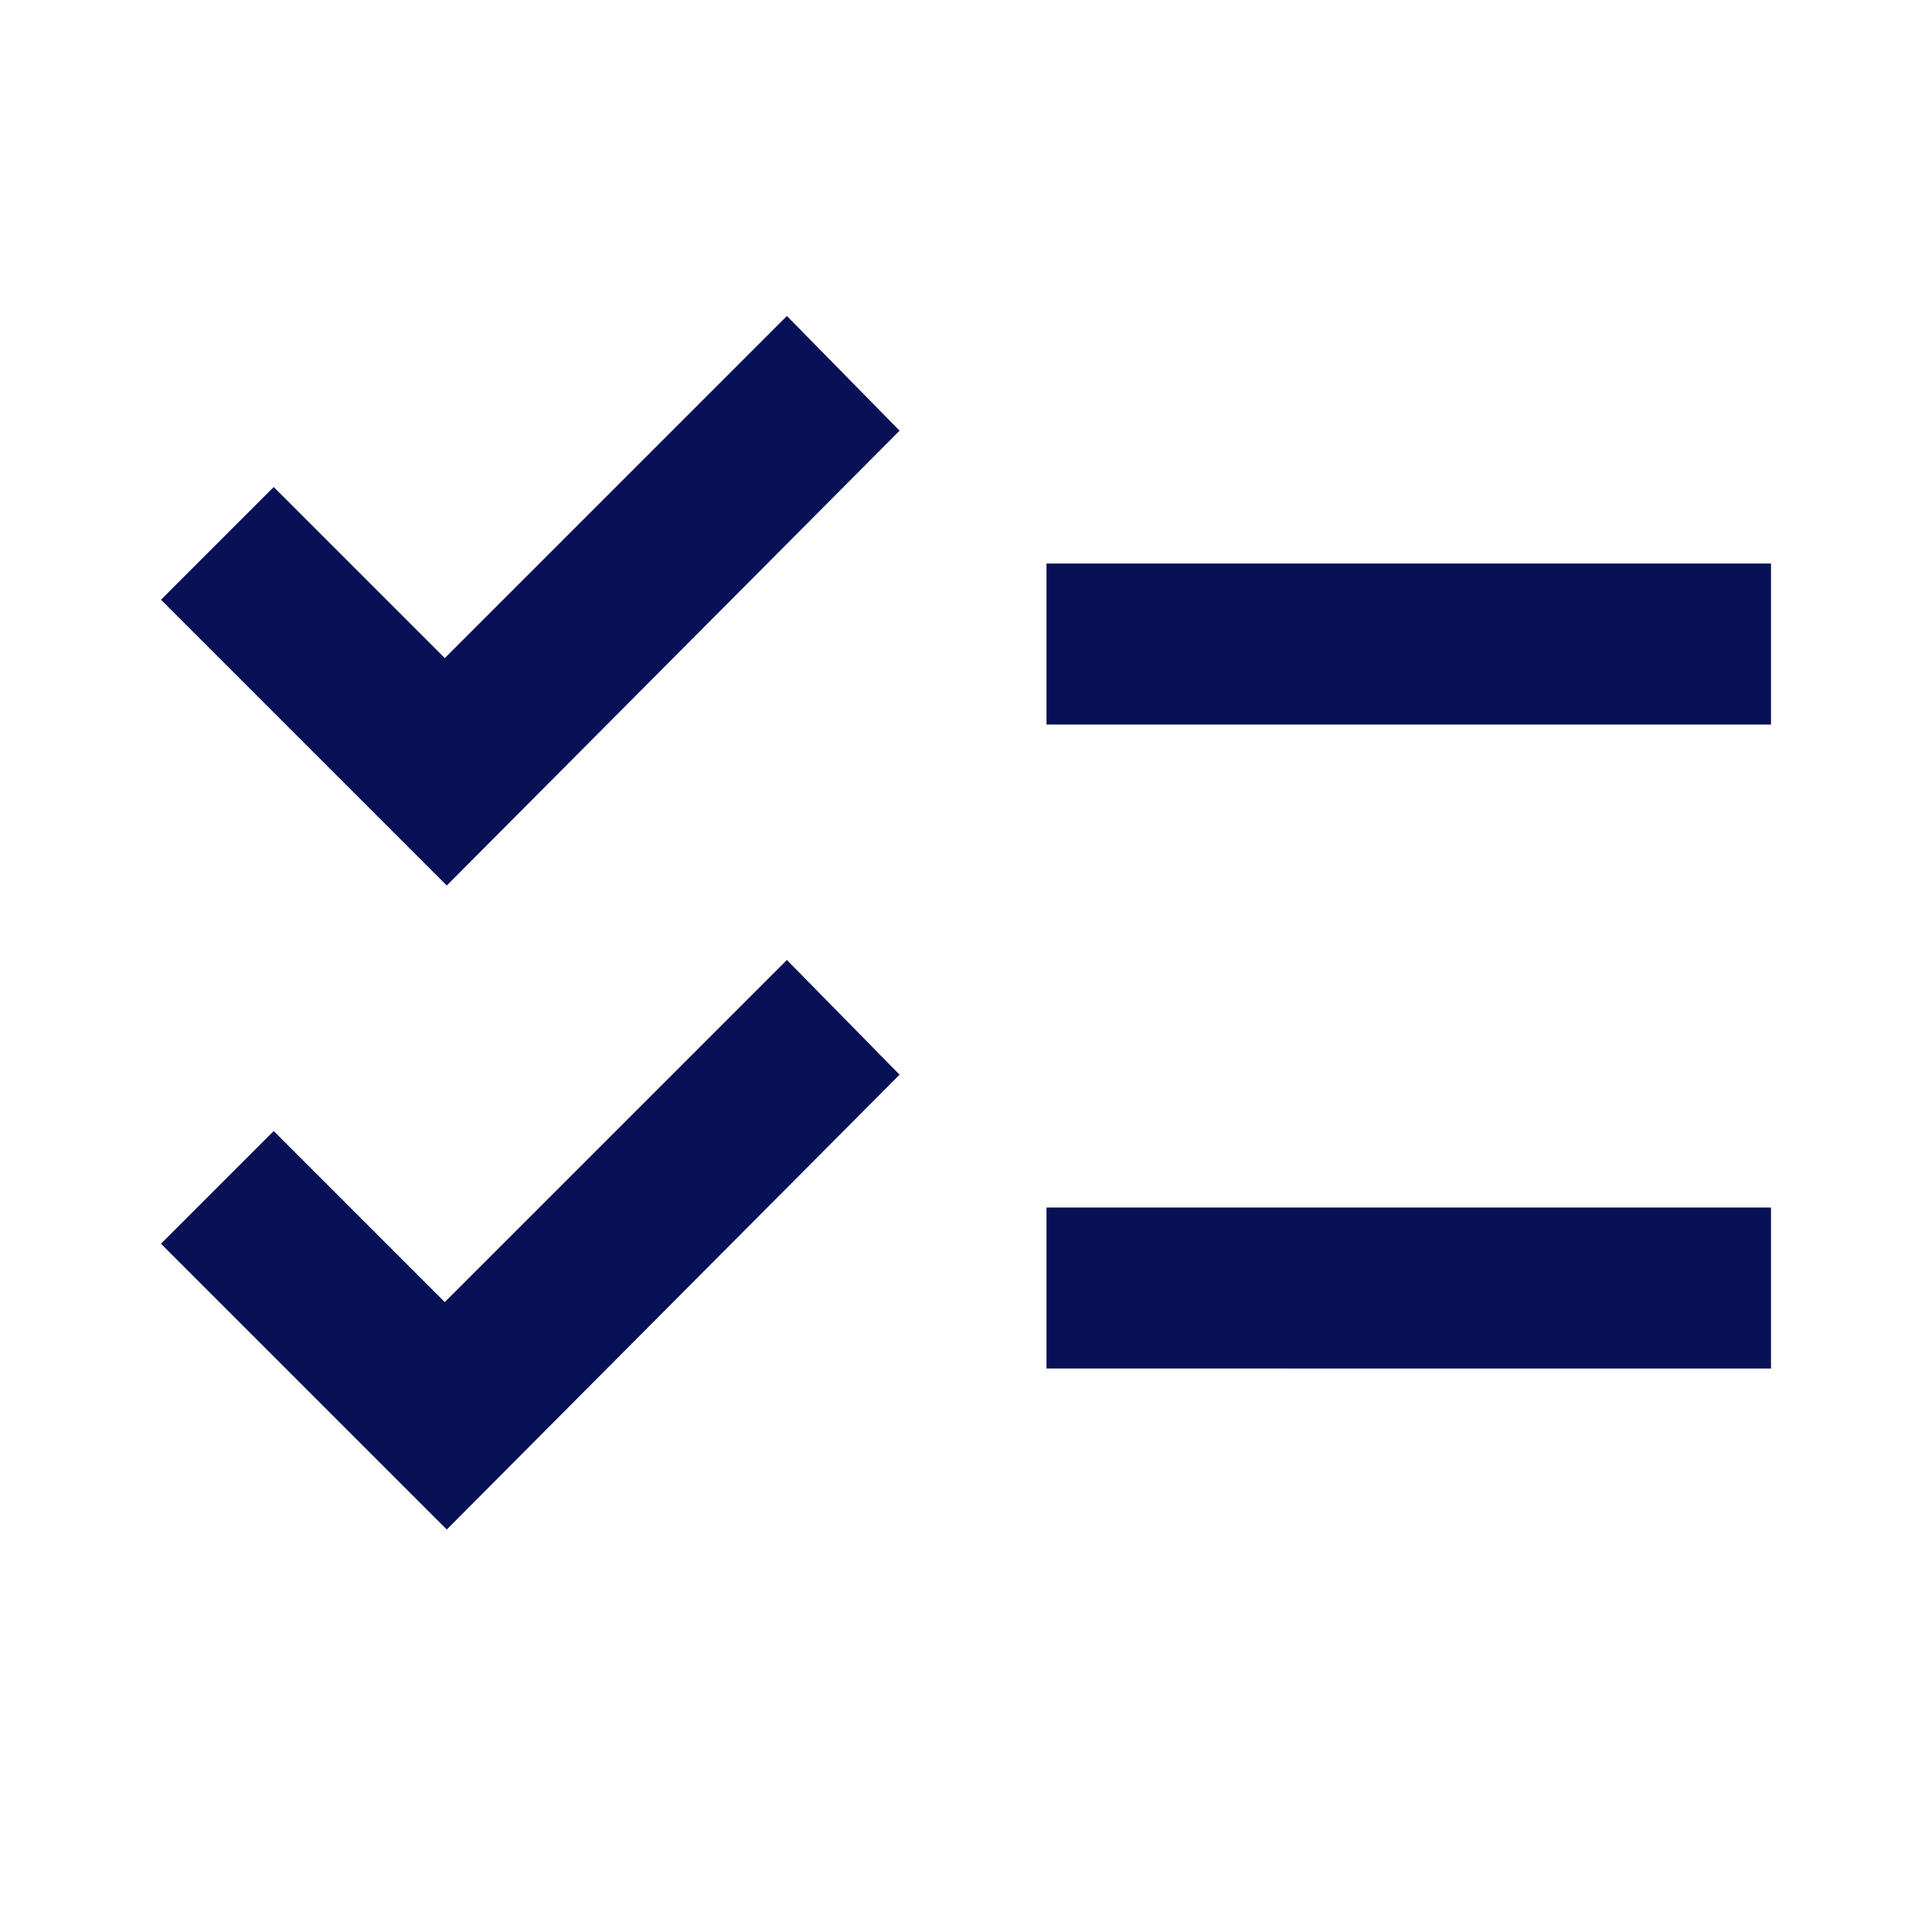
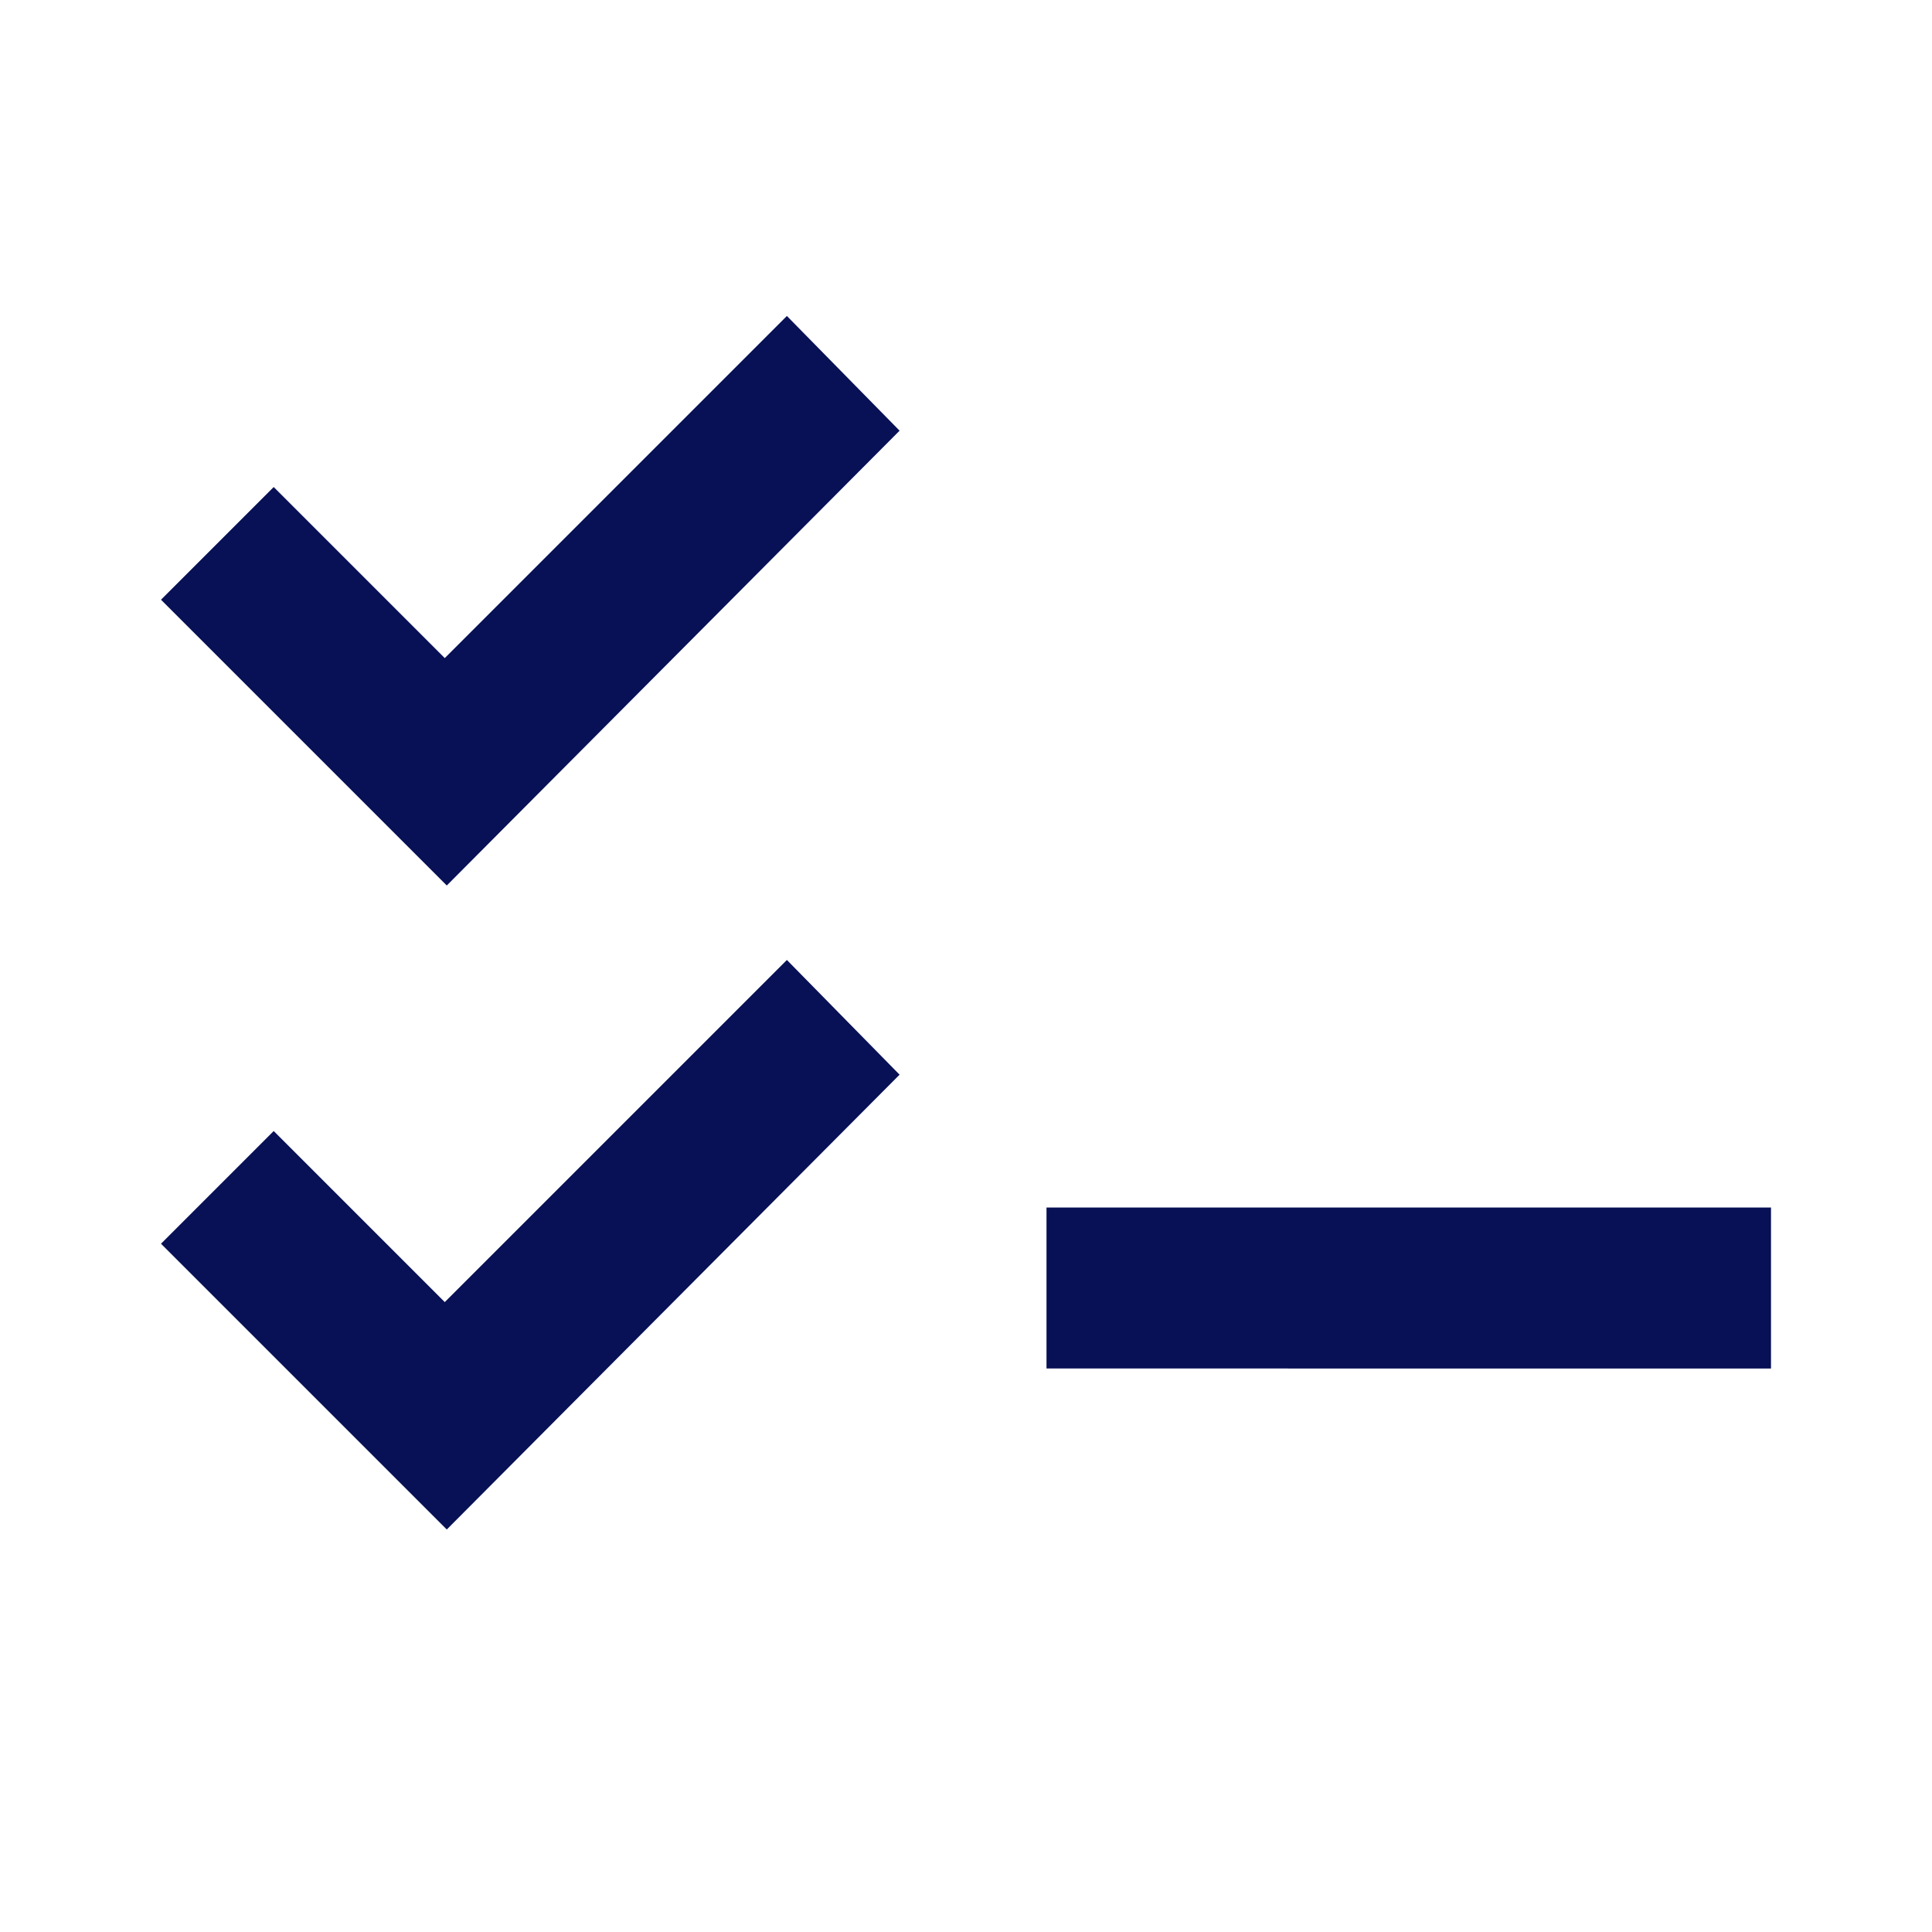
<svg xmlns="http://www.w3.org/2000/svg" height="24px" viewBox="0 -960 960 960" width="24px" fill="#081155">
-   <path d="M222-200 80-342l56-56 85 85 170-170 56 57-225 226Zm0-320L80-662l56-56 85 85 170-170 56 57-225 226Zm298 240v-80h360v80H520Zm0-320v-80h360v80H520Z" />
+   <path d="M222-200 80-342l56-56 85 85 170-170 56 57-225 226Zm0-320L80-662l56-56 85 85 170-170 56 57-225 226Zm298 240v-80h360v80H520Zm0-320v-80h360H520Z" />
</svg>